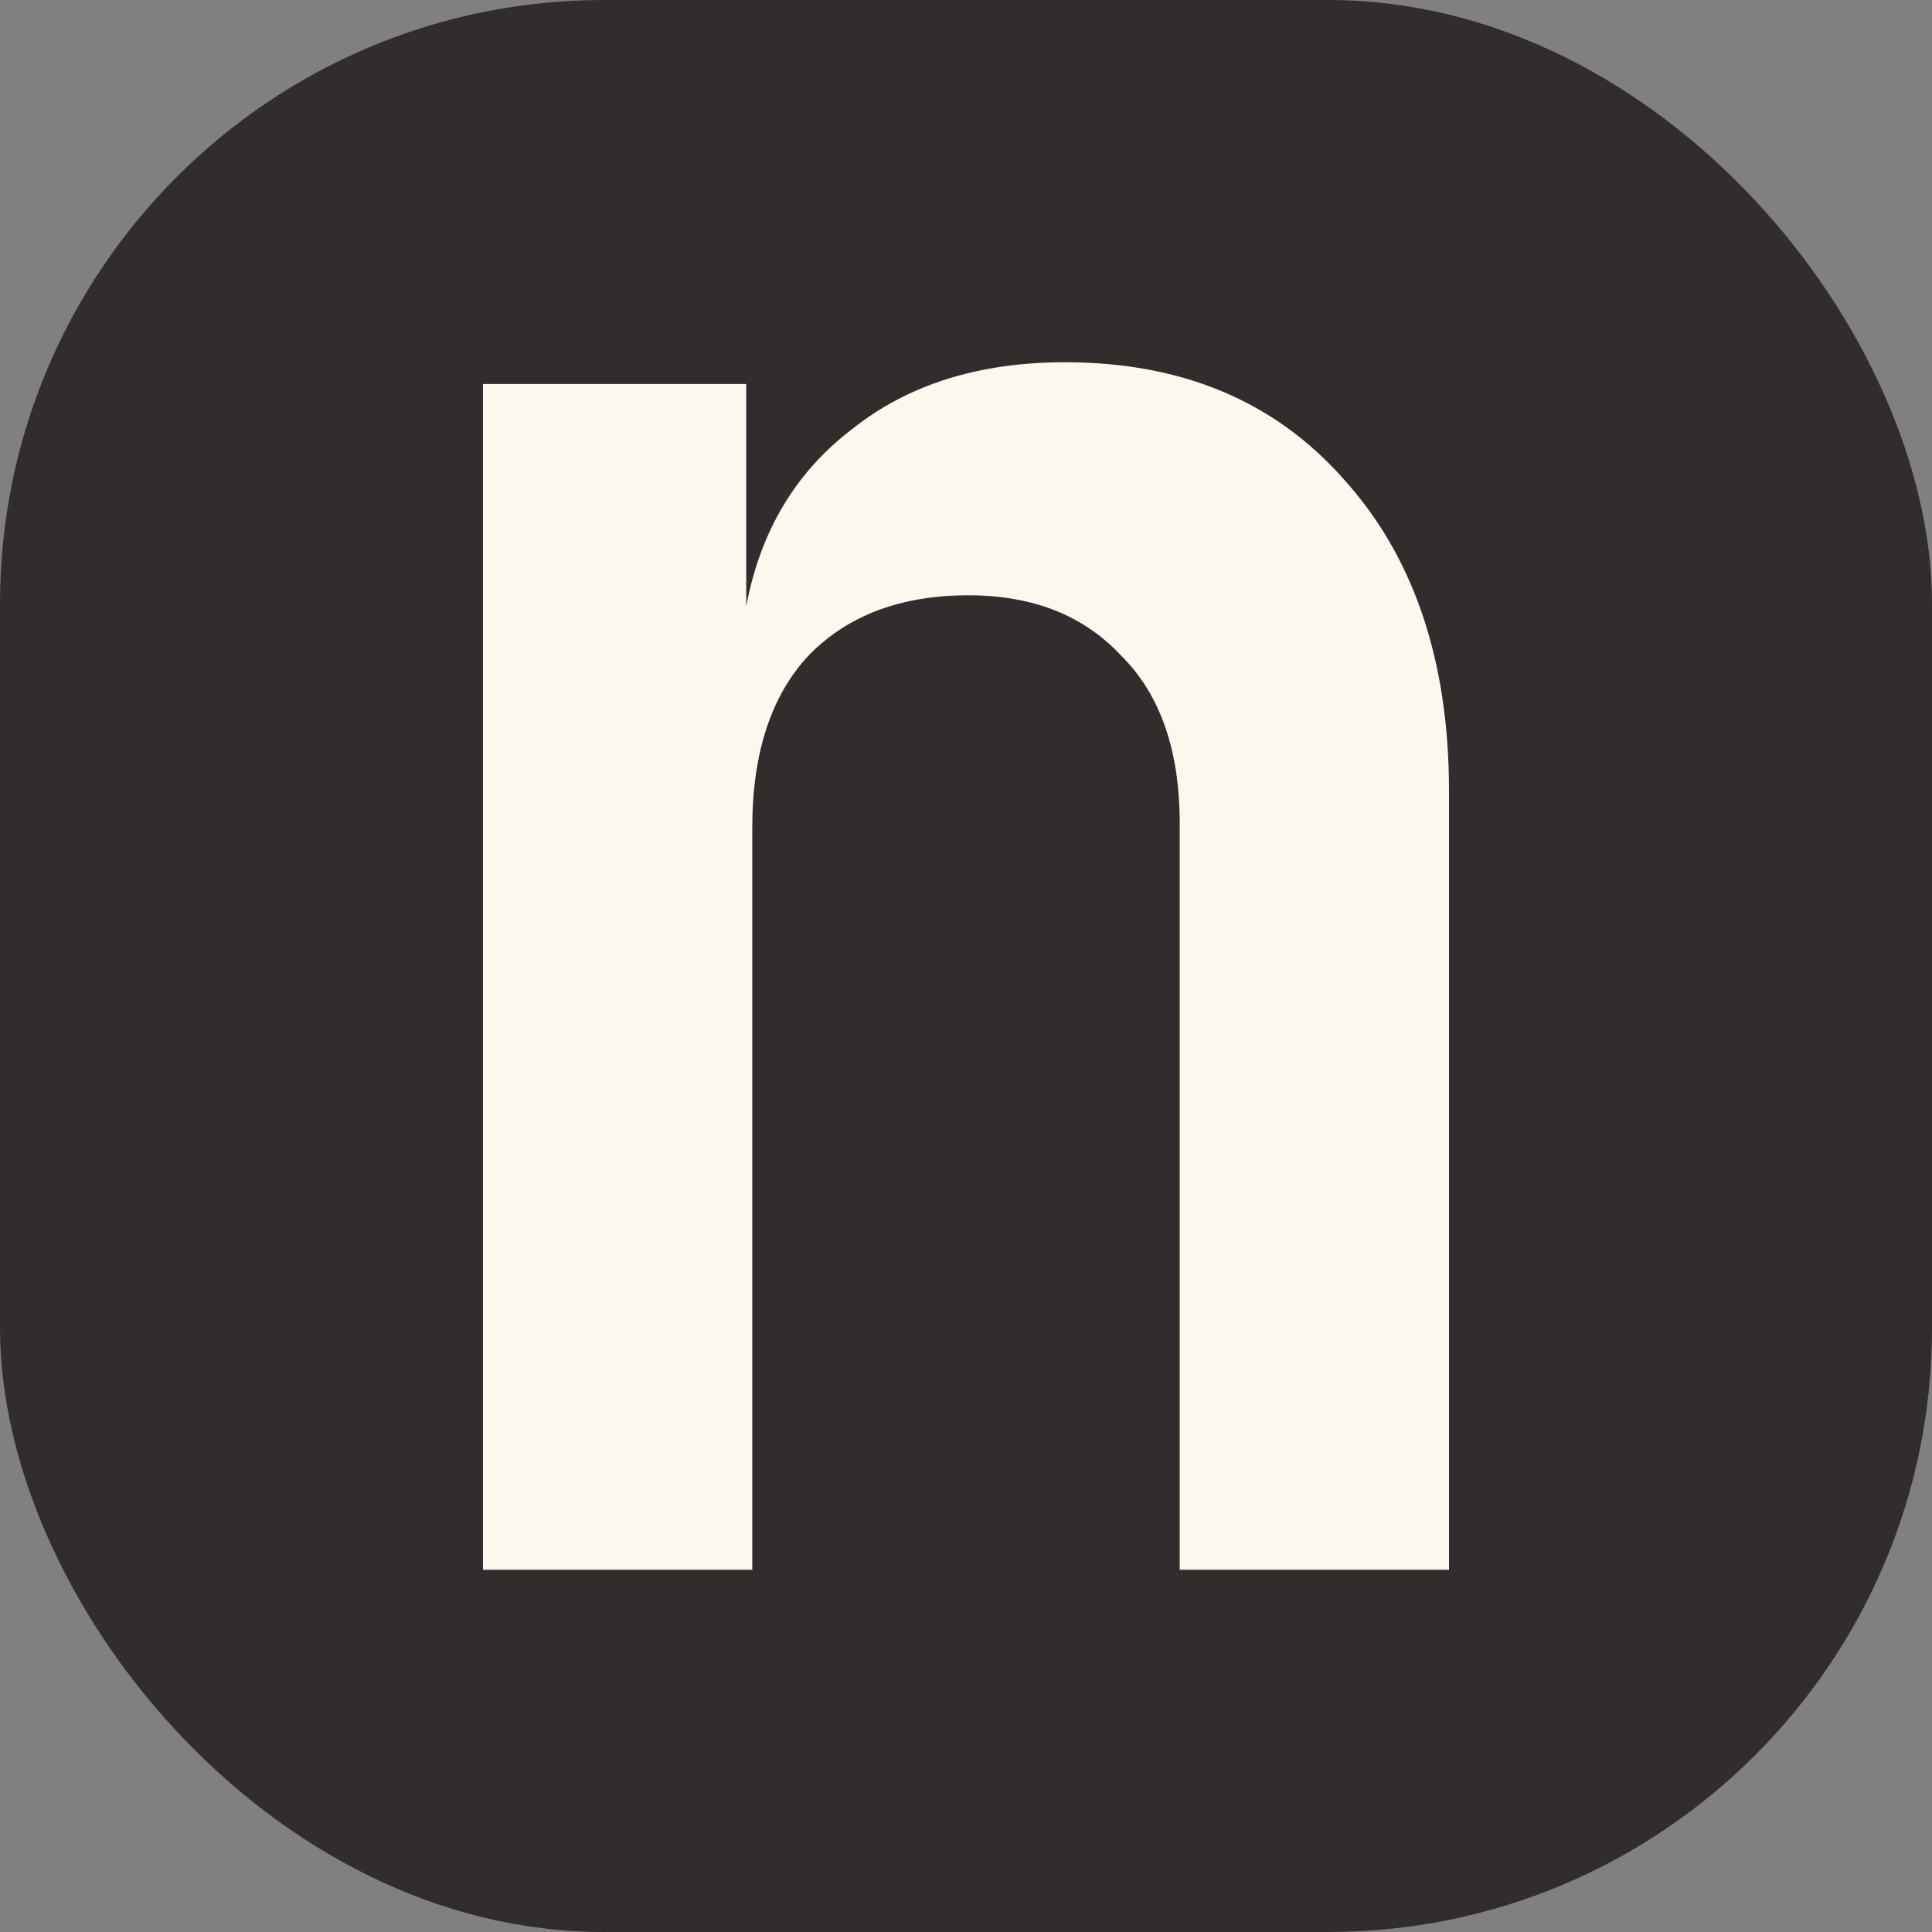
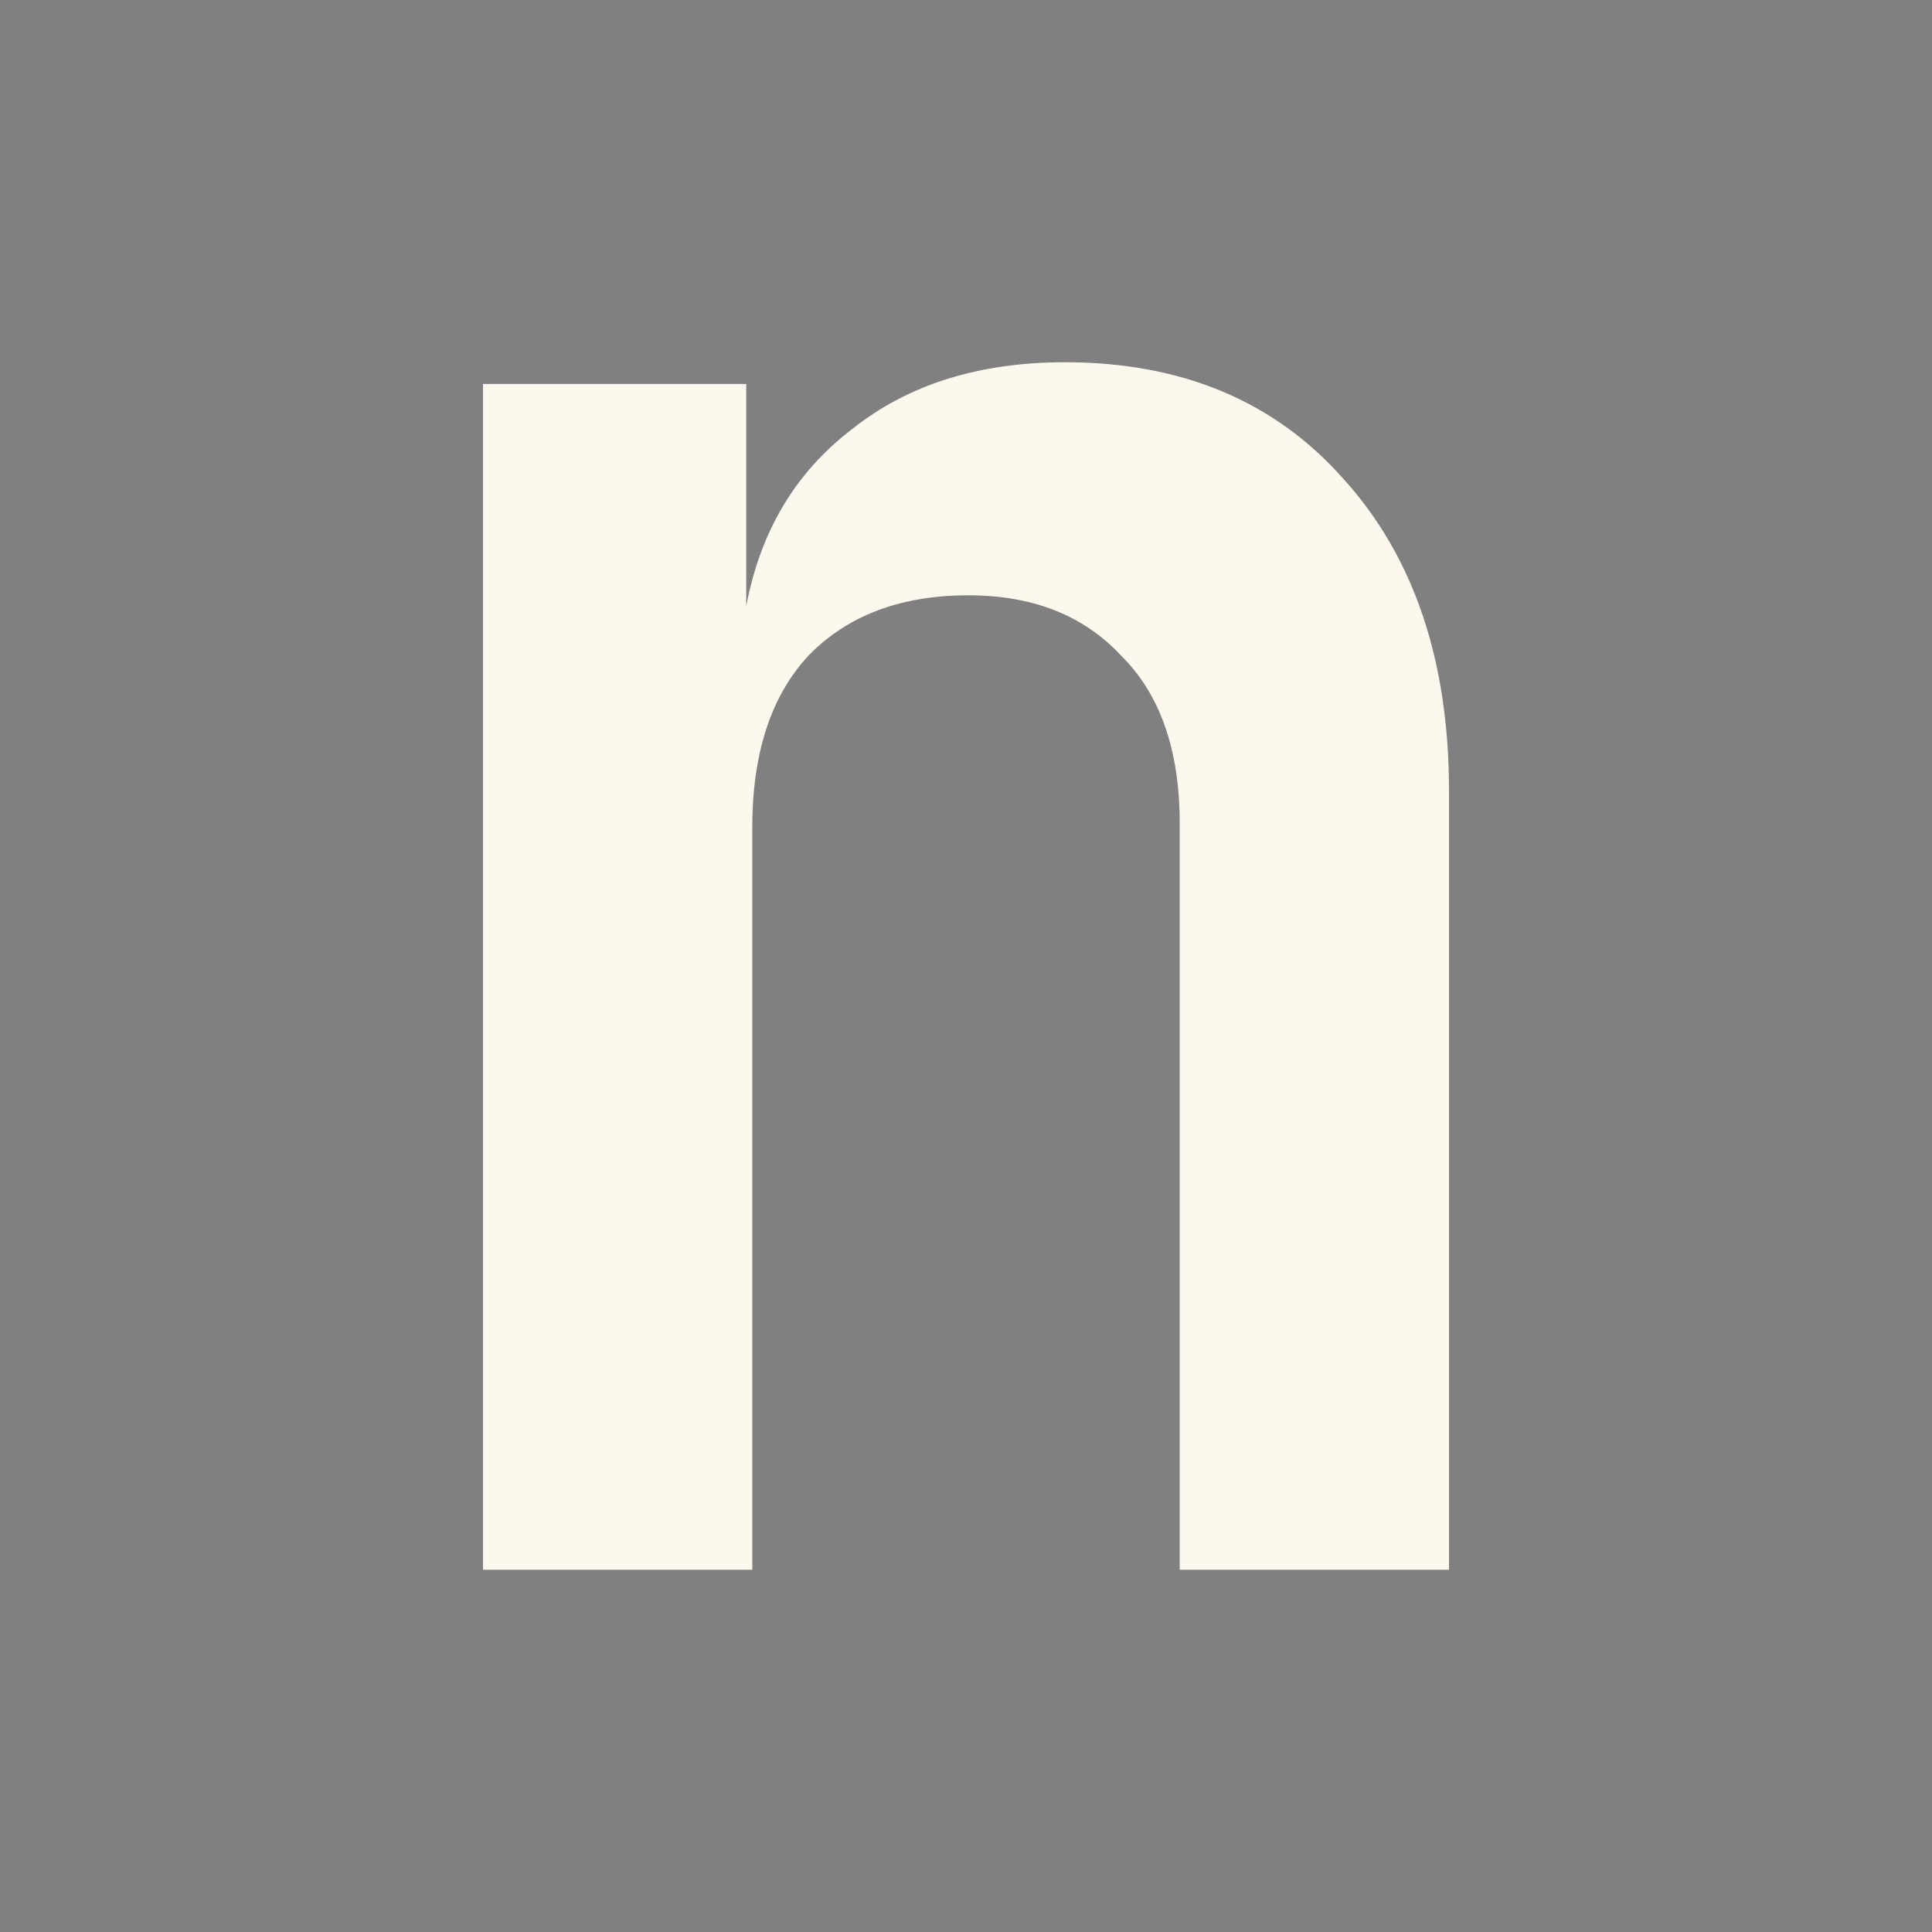
<svg xmlns="http://www.w3.org/2000/svg" width="32" height="32">
  <rect width="100%" height="100%" fill="#808080" stroke="none" />
-   <rect width="32" height="32" fill="#332c2d" ry="10" />
  <path fill="#fcf8ed" d="M8 26V6.36h4.36v3.68q.35-1.86 1.75-2.93Q15.5 6 17.64 6q2.9 0 4.61 1.93Q24 9.86 24 13.1V26h-4.46V13.64q0-1.82-.97-2.78-.93-1-2.53-1-1.68 0-2.65 1-.93 1-.93 2.85V26z" aria-label="n" />
</svg>